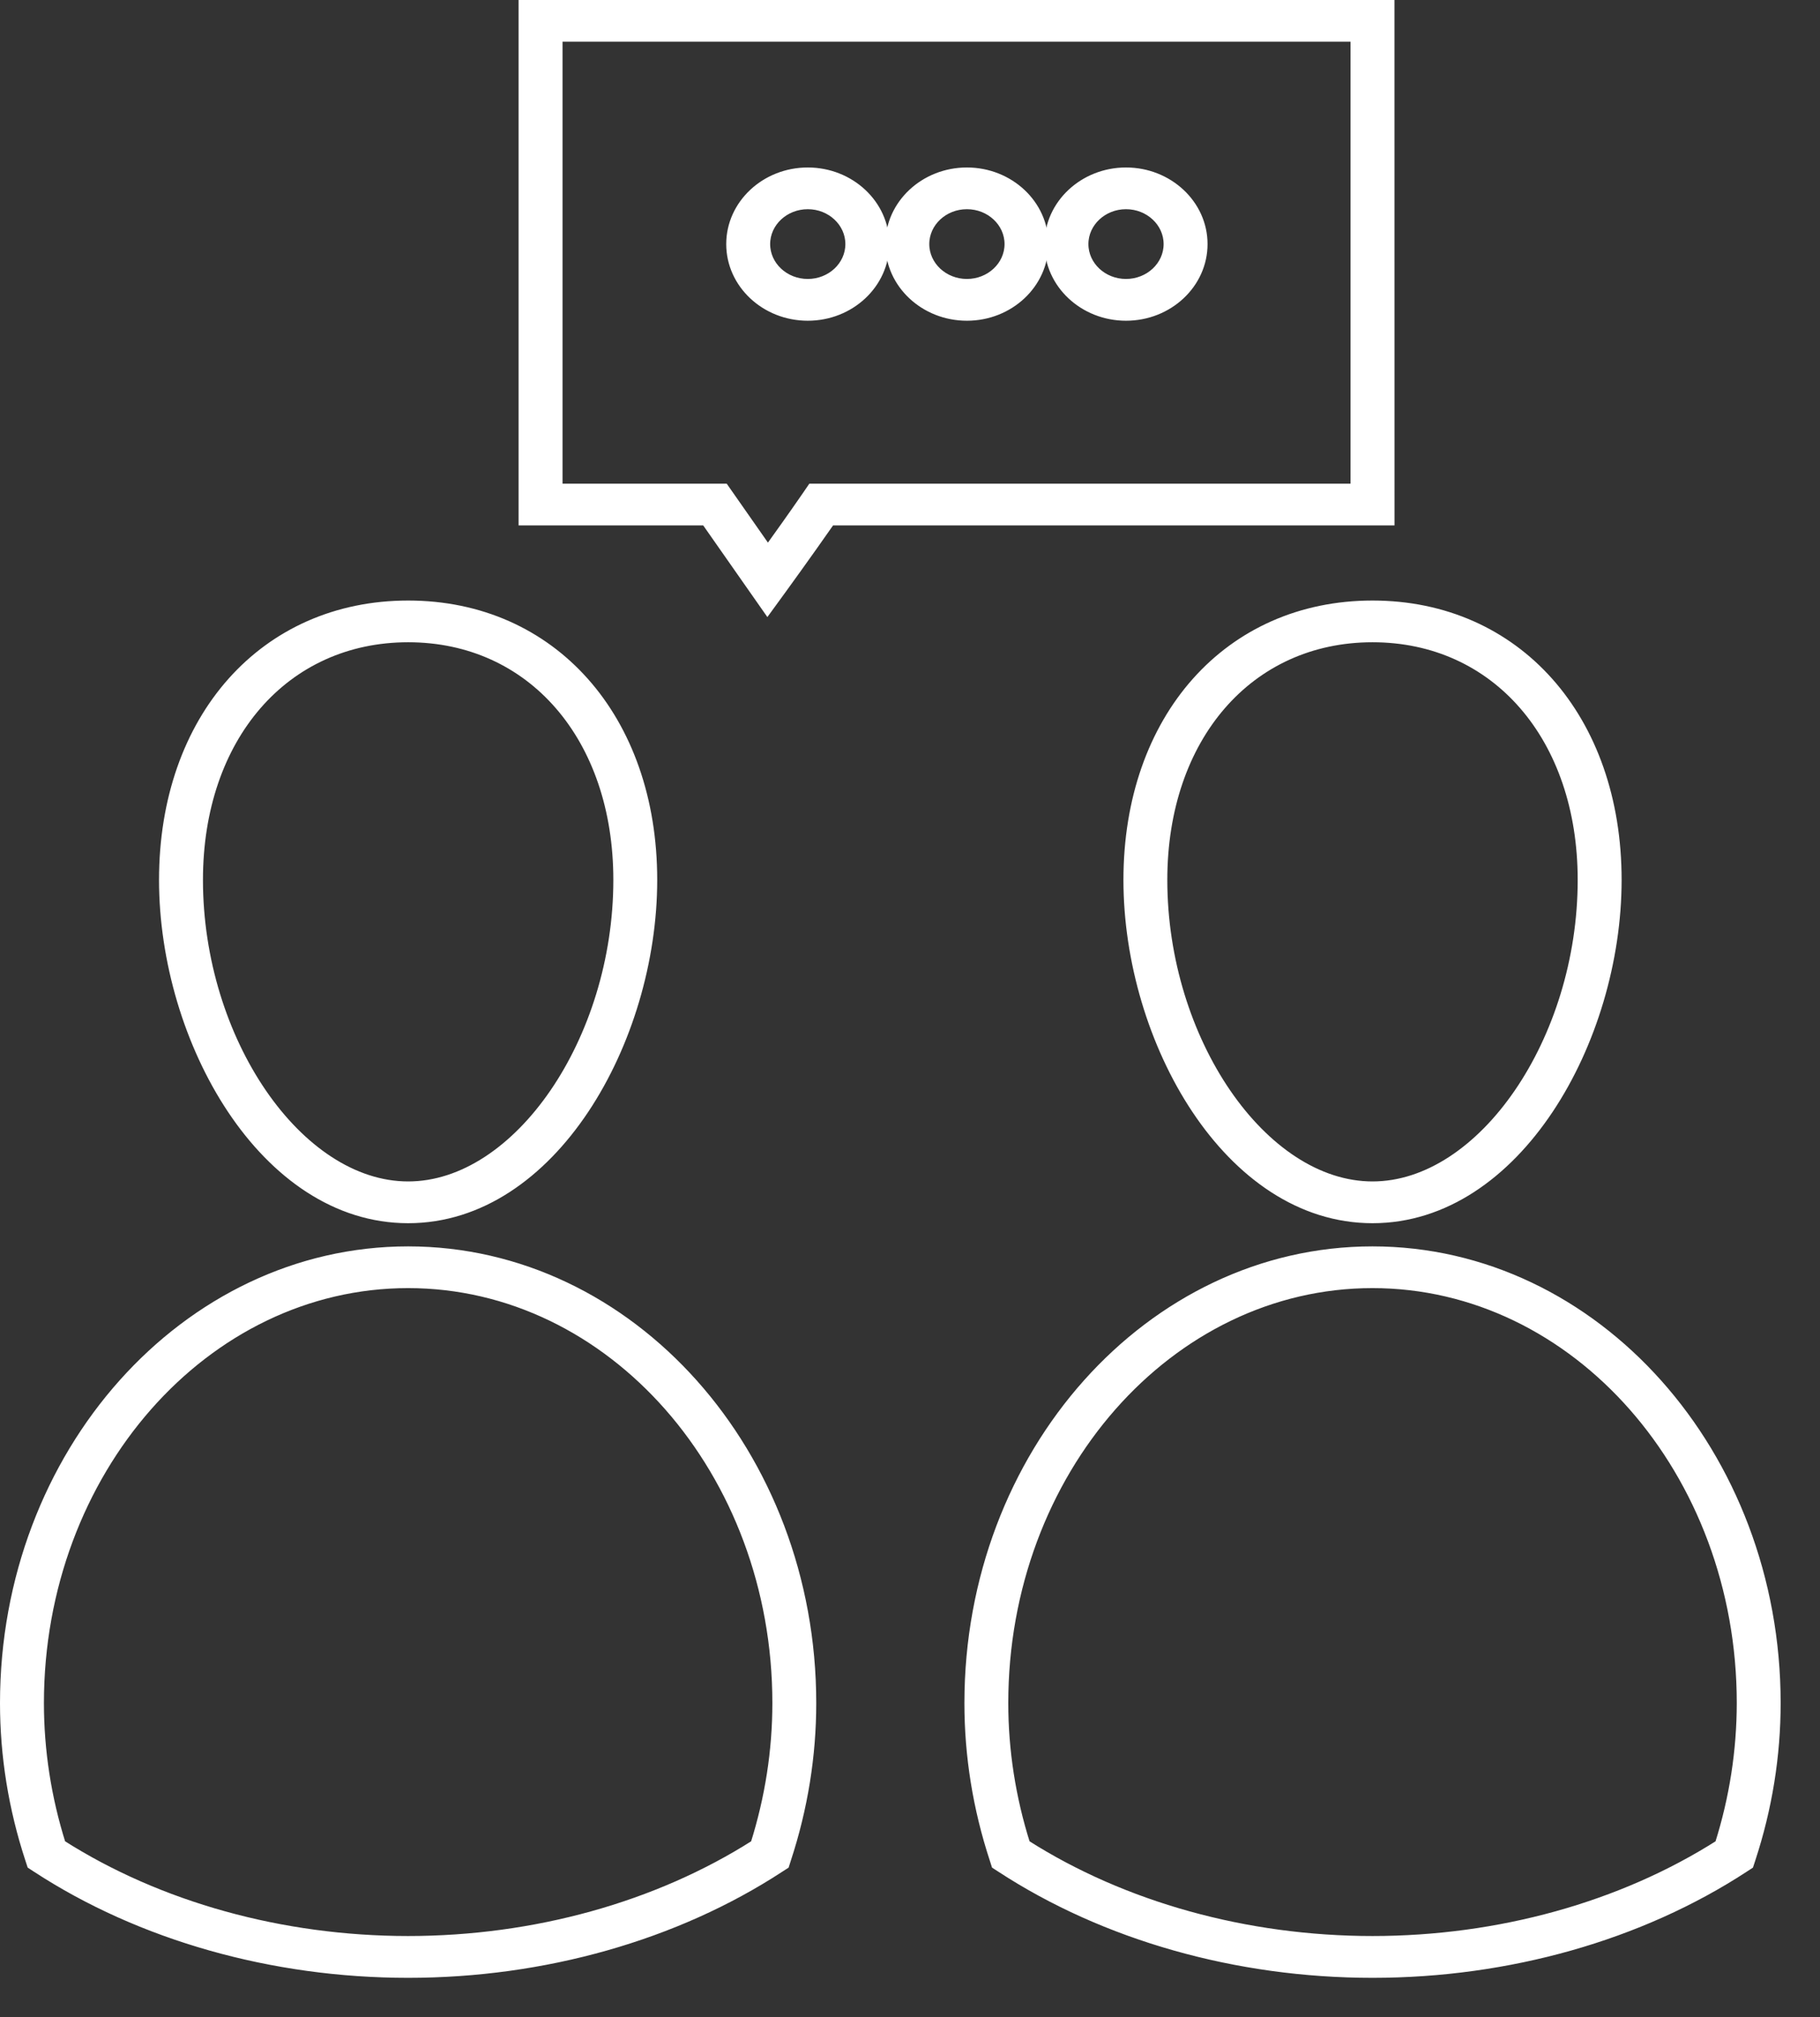
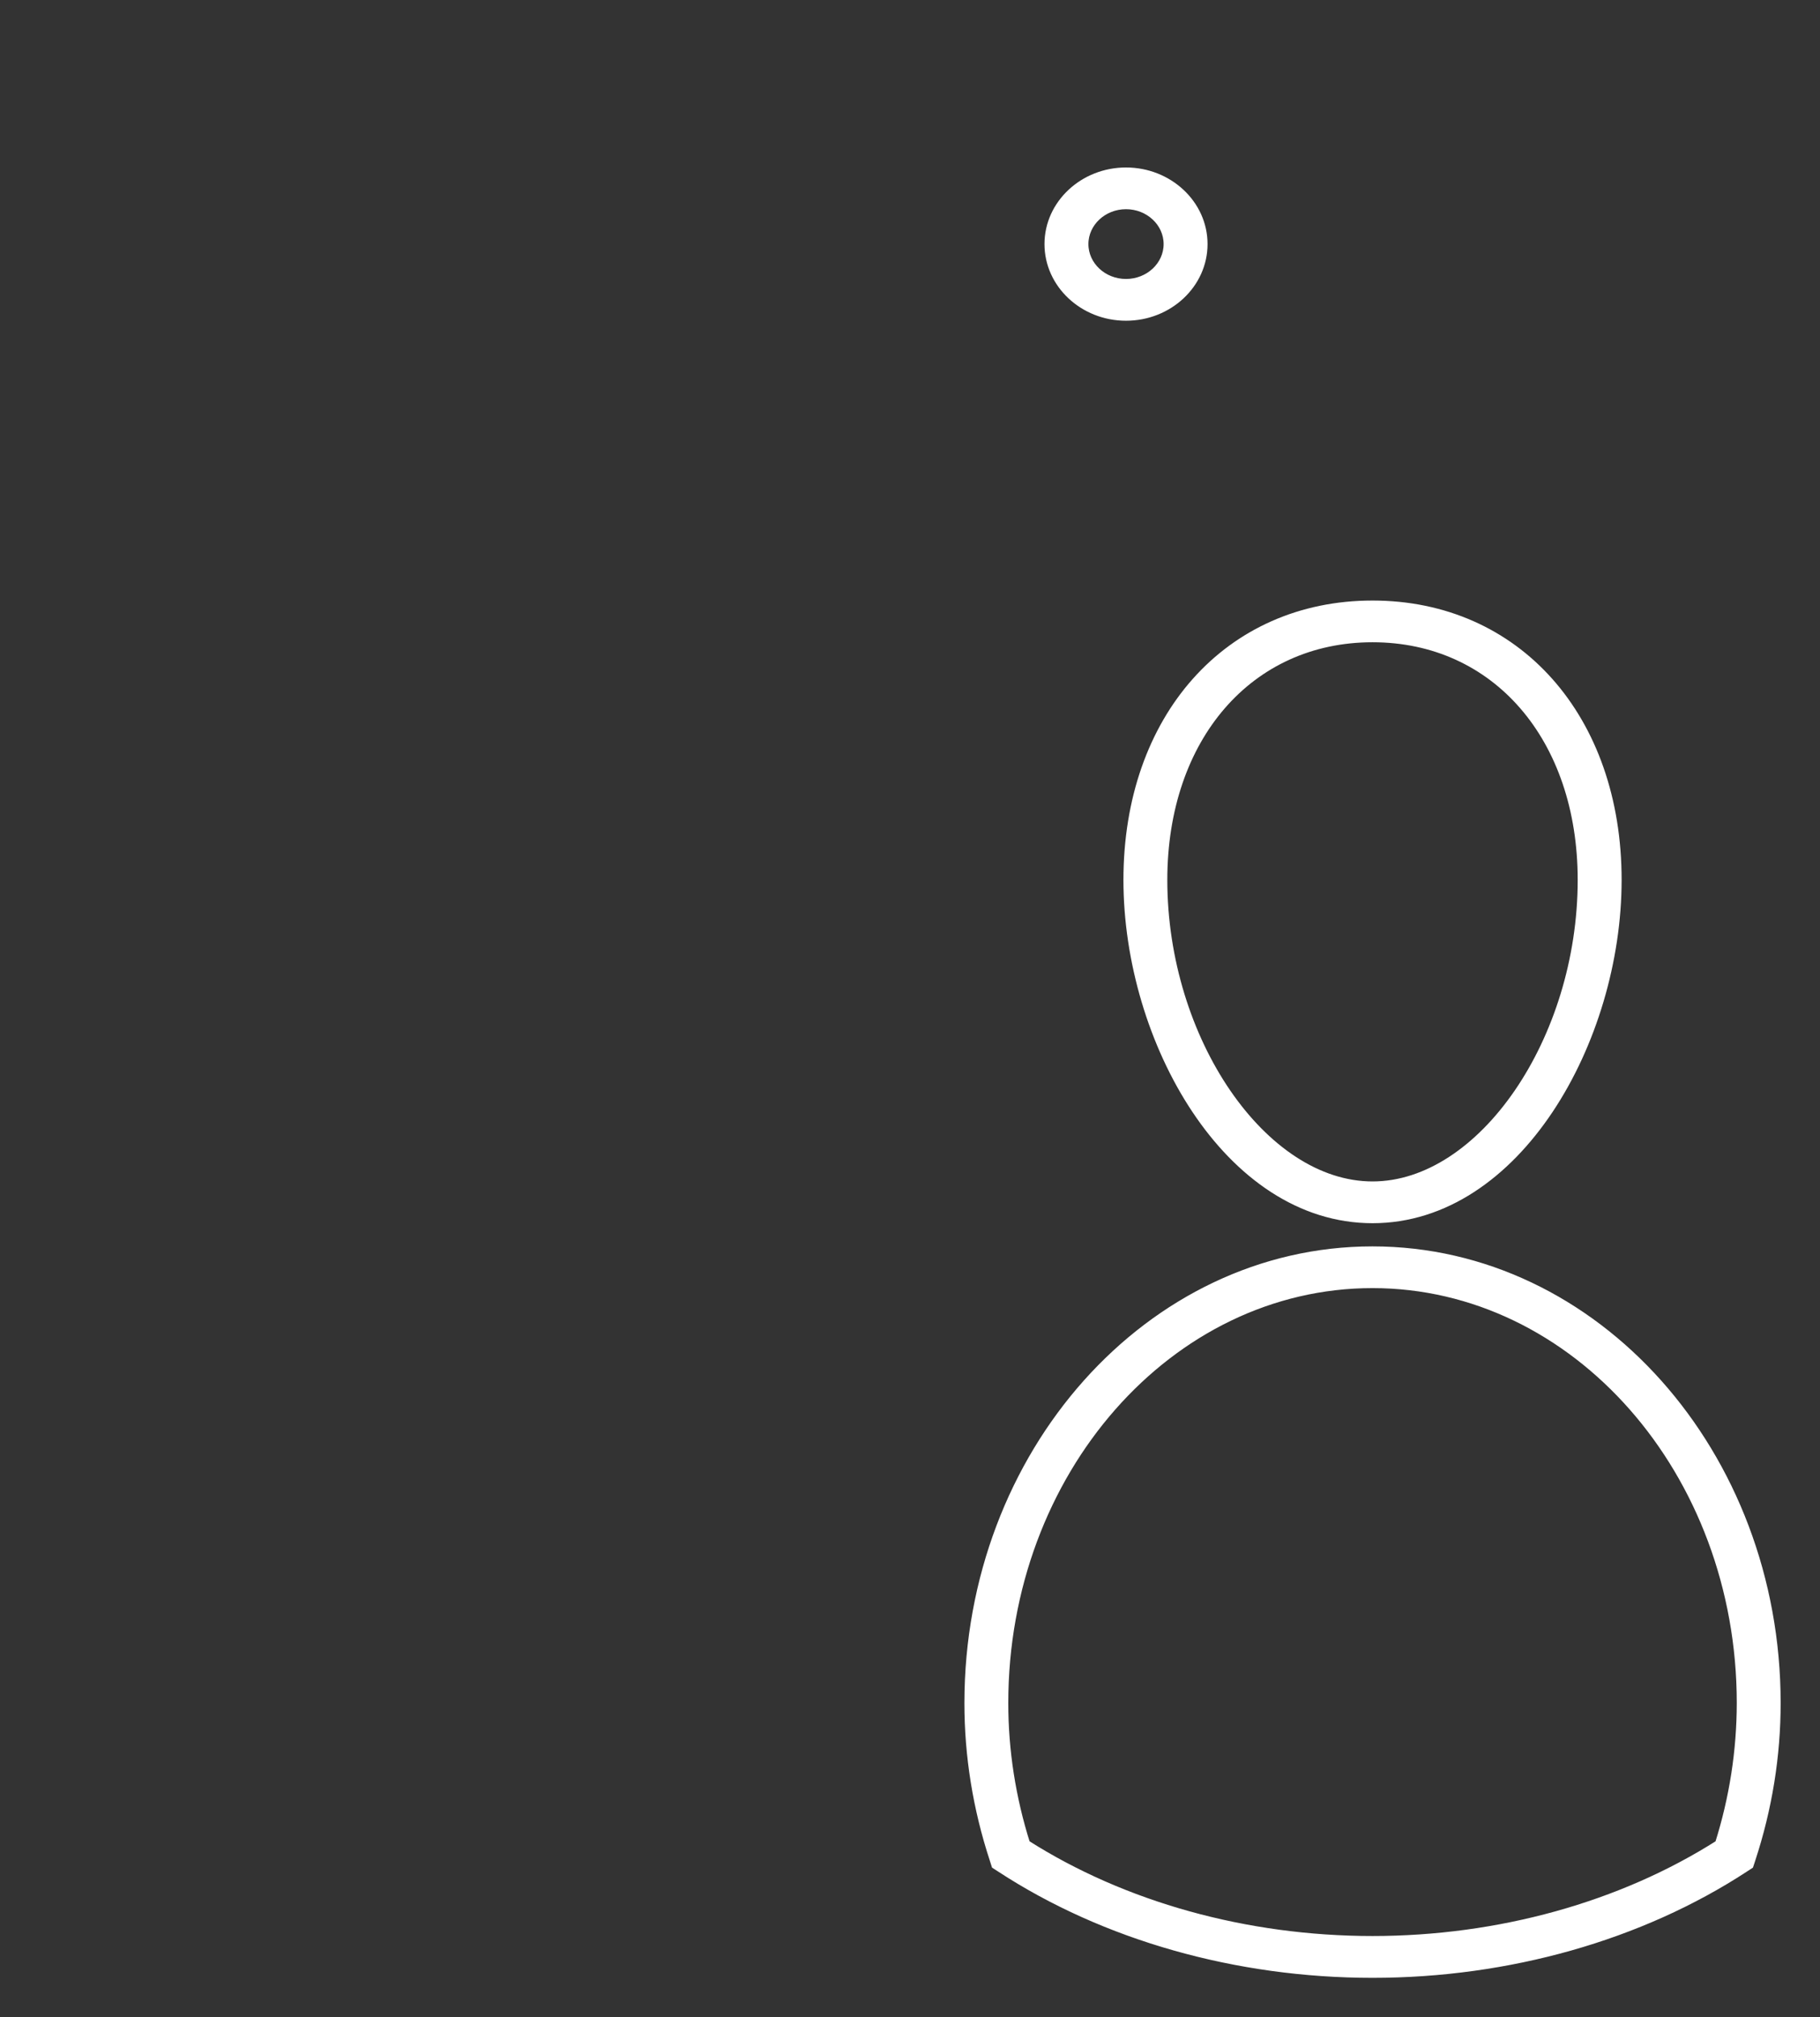
<svg xmlns="http://www.w3.org/2000/svg" width="37" height="41" viewBox="0 0 37 41" fill="none">
  <rect x="0" y="0" width="37" height="41" fill="#333333" stroke="none" />
-   <path d="M8.298 24.762C11.223 24.762 13.261 21.137 13.261 17.885C13.261 14.6 11.221 12.306 8.298 12.306C5.374 12.306 3.333 14.6 3.333 17.885C3.333 21.138 5.372 24.762 8.298 24.762ZM8.298 12.954C10.813 12.954 12.569 14.982 12.569 17.885C12.569 21.145 10.534 24.113 8.298 24.113C6.061 24.113 4.026 21.145 4.026 17.885C4.026 14.982 5.782 12.954 8.298 12.954Z" fill="white" stroke="white" stroke-width="0.2" />
-   <path d="M8.297 25.433C3.778 25.433 0.1 29.552 0.1 34.616C0.1 35.686 0.272 36.754 0.612 37.788L0.647 37.895L0.745 37.959C2.86 39.34 5.542 40.1 8.297 40.1C11.053 40.1 13.735 39.34 15.849 37.959L15.948 37.895L15.982 37.788C16.322 36.754 16.494 35.687 16.494 34.616C16.494 29.553 12.817 25.433 8.297 25.433ZM15.355 37.49C13.371 38.754 10.869 39.45 8.297 39.45C5.725 39.45 3.223 38.754 1.239 37.49C0.943 36.552 0.793 35.585 0.793 34.615C0.793 29.908 4.159 26.081 8.297 26.081C12.435 26.081 15.802 29.908 15.802 34.615C15.802 35.585 15.651 36.551 15.355 37.49Z" fill="white" stroke="white" stroke-width="0.2" />
  <path d="M27.903 12.306C24.98 12.306 22.939 14.6 22.939 17.885C22.939 21.138 24.977 24.762 27.903 24.762C30.828 24.762 32.867 21.137 32.867 17.885C32.867 14.6 30.827 12.306 27.903 12.306ZM27.903 24.113C25.666 24.113 23.631 21.145 23.631 17.885C23.631 14.982 25.388 12.954 27.903 12.954C30.418 12.954 32.174 14.982 32.174 17.885C32.174 21.145 30.139 24.113 27.903 24.113Z" fill="white" stroke="white" stroke-width="0.2" />
  <path d="M27.902 25.433C23.383 25.433 19.706 29.552 19.706 34.616C19.706 35.686 19.878 36.754 20.218 37.788L20.252 37.895L20.351 37.959C22.466 39.34 25.148 40.1 27.902 40.1C30.659 40.1 33.341 39.34 35.455 37.959L35.553 37.895L35.588 37.788C35.928 36.754 36.1 35.687 36.1 34.616C36.1 29.553 32.423 25.433 27.902 25.433ZM34.961 37.49C32.977 38.754 30.474 39.45 27.903 39.45C25.332 39.45 22.83 38.754 20.846 37.49C20.549 36.552 20.398 35.585 20.398 34.615C20.398 29.908 23.764 26.081 27.902 26.081C32.041 26.081 35.408 29.908 35.408 34.615C35.407 35.585 35.258 36.551 34.961 37.49Z" fill="white" stroke="white" stroke-width="0.2" />
-   <path d="M28.249 0.1H10.643V10.579H14.348L15.602 12.37L15.894 11.969C15.894 11.969 16.401 11.272 16.884 10.579H28.25L28.249 0.1ZM27.556 9.931H16.506L16.404 10.08C16.127 10.482 15.825 10.904 15.611 11.202L14.722 9.931H11.336V0.748H27.556V9.931Z" fill="white" stroke="white" stroke-width="0.2" />
-   <path d="M19.657 6.419C20.515 6.419 21.214 5.765 21.214 4.961C21.214 4.158 20.515 3.504 19.657 3.504C18.798 3.504 18.099 4.158 18.099 4.961C18.099 5.765 18.798 6.419 19.657 6.419ZM19.657 4.152C20.134 4.152 20.522 4.515 20.522 4.961C20.522 5.407 20.133 5.77 19.657 5.77C19.181 5.77 18.792 5.407 18.792 4.961C18.792 4.515 19.18 4.152 19.657 4.152Z" fill="white" stroke="white" stroke-width="0.2" />
  <path d="M22.891 6.419C23.75 6.419 24.449 5.765 24.449 4.961C24.449 4.158 23.75 3.504 22.891 3.504C22.034 3.504 21.334 4.158 21.334 4.961C21.334 5.765 22.034 6.419 22.891 6.419ZM22.891 4.152C23.368 4.152 23.756 4.515 23.756 4.961C23.756 5.407 23.368 5.77 22.891 5.77C22.415 5.77 22.027 5.407 22.027 4.961C22.027 4.515 22.416 4.152 22.891 4.152Z" fill="white" stroke="white" stroke-width="0.2" />
-   <path d="M16.422 6.419C17.28 6.419 17.979 5.765 17.979 4.961C17.979 4.158 17.28 3.504 16.422 3.504C15.563 3.504 14.864 4.158 14.864 4.961C14.864 5.765 15.563 6.419 16.422 6.419ZM16.422 4.152C16.898 4.152 17.286 4.515 17.286 4.961C17.286 5.407 16.898 5.77 16.422 5.77C15.945 5.77 15.557 5.407 15.557 4.961C15.557 4.515 15.945 4.152 16.422 4.152Z" fill="white" stroke="white" stroke-width="0.2" />
</svg>